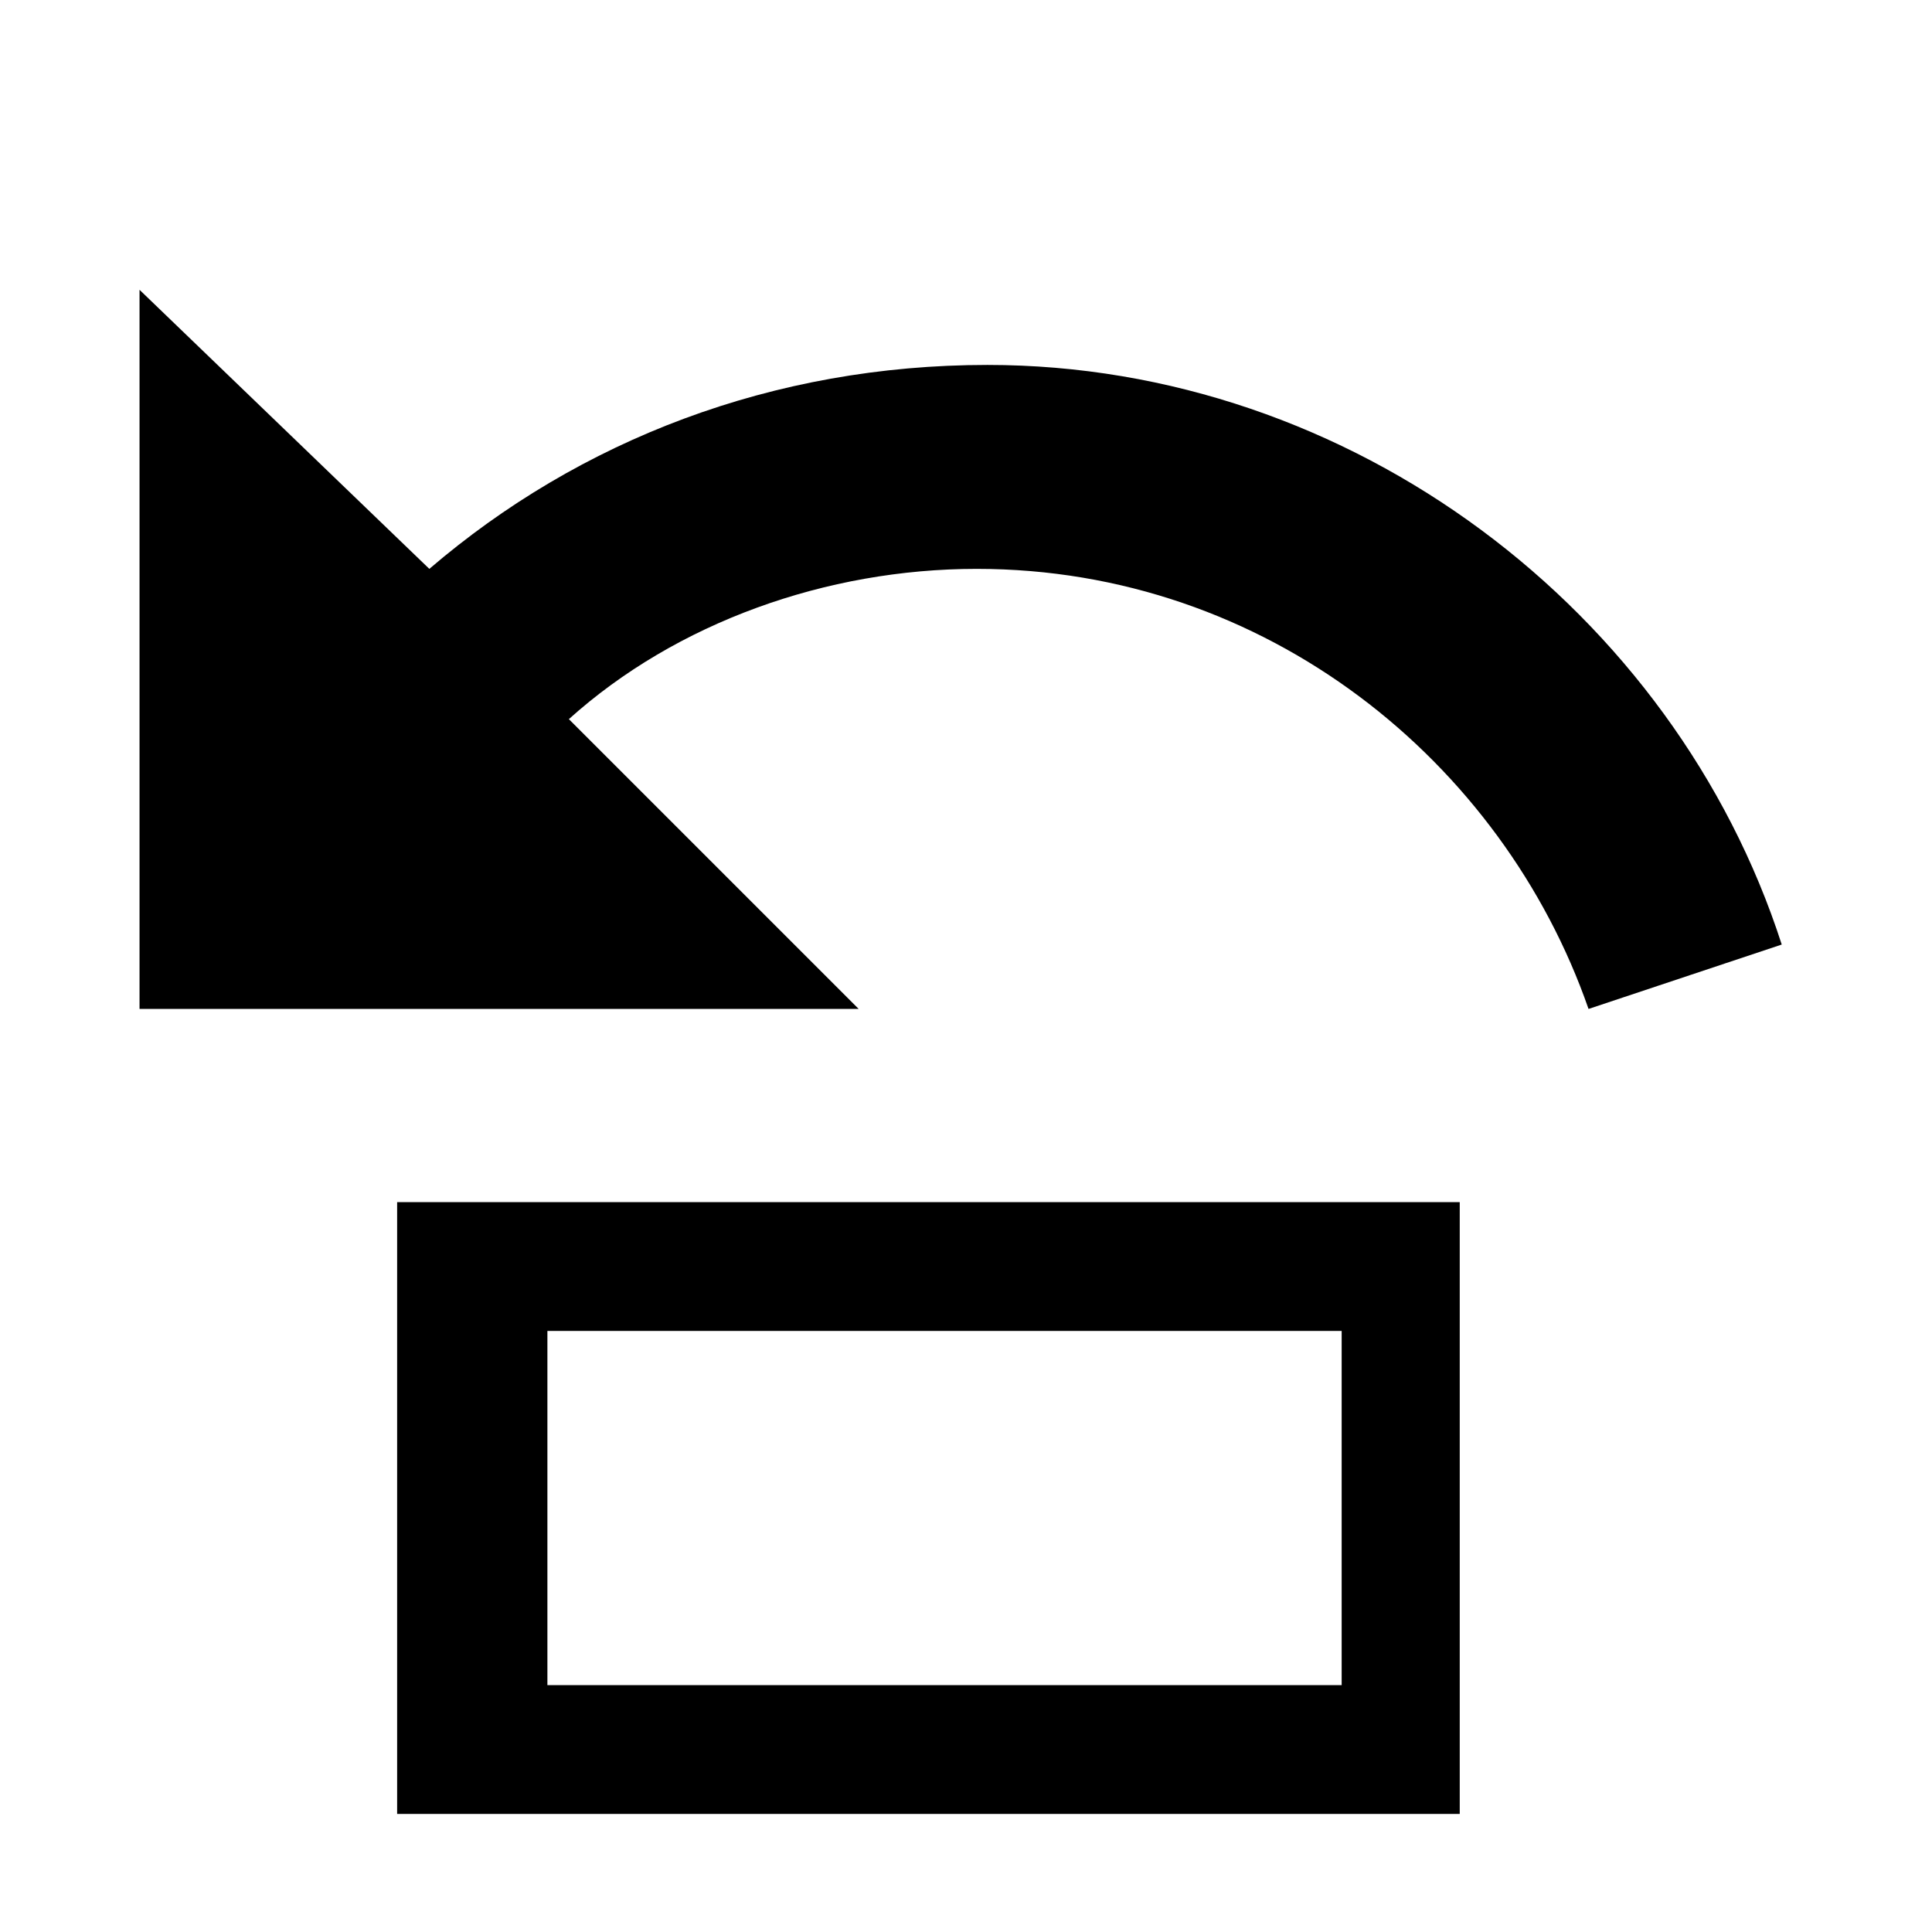
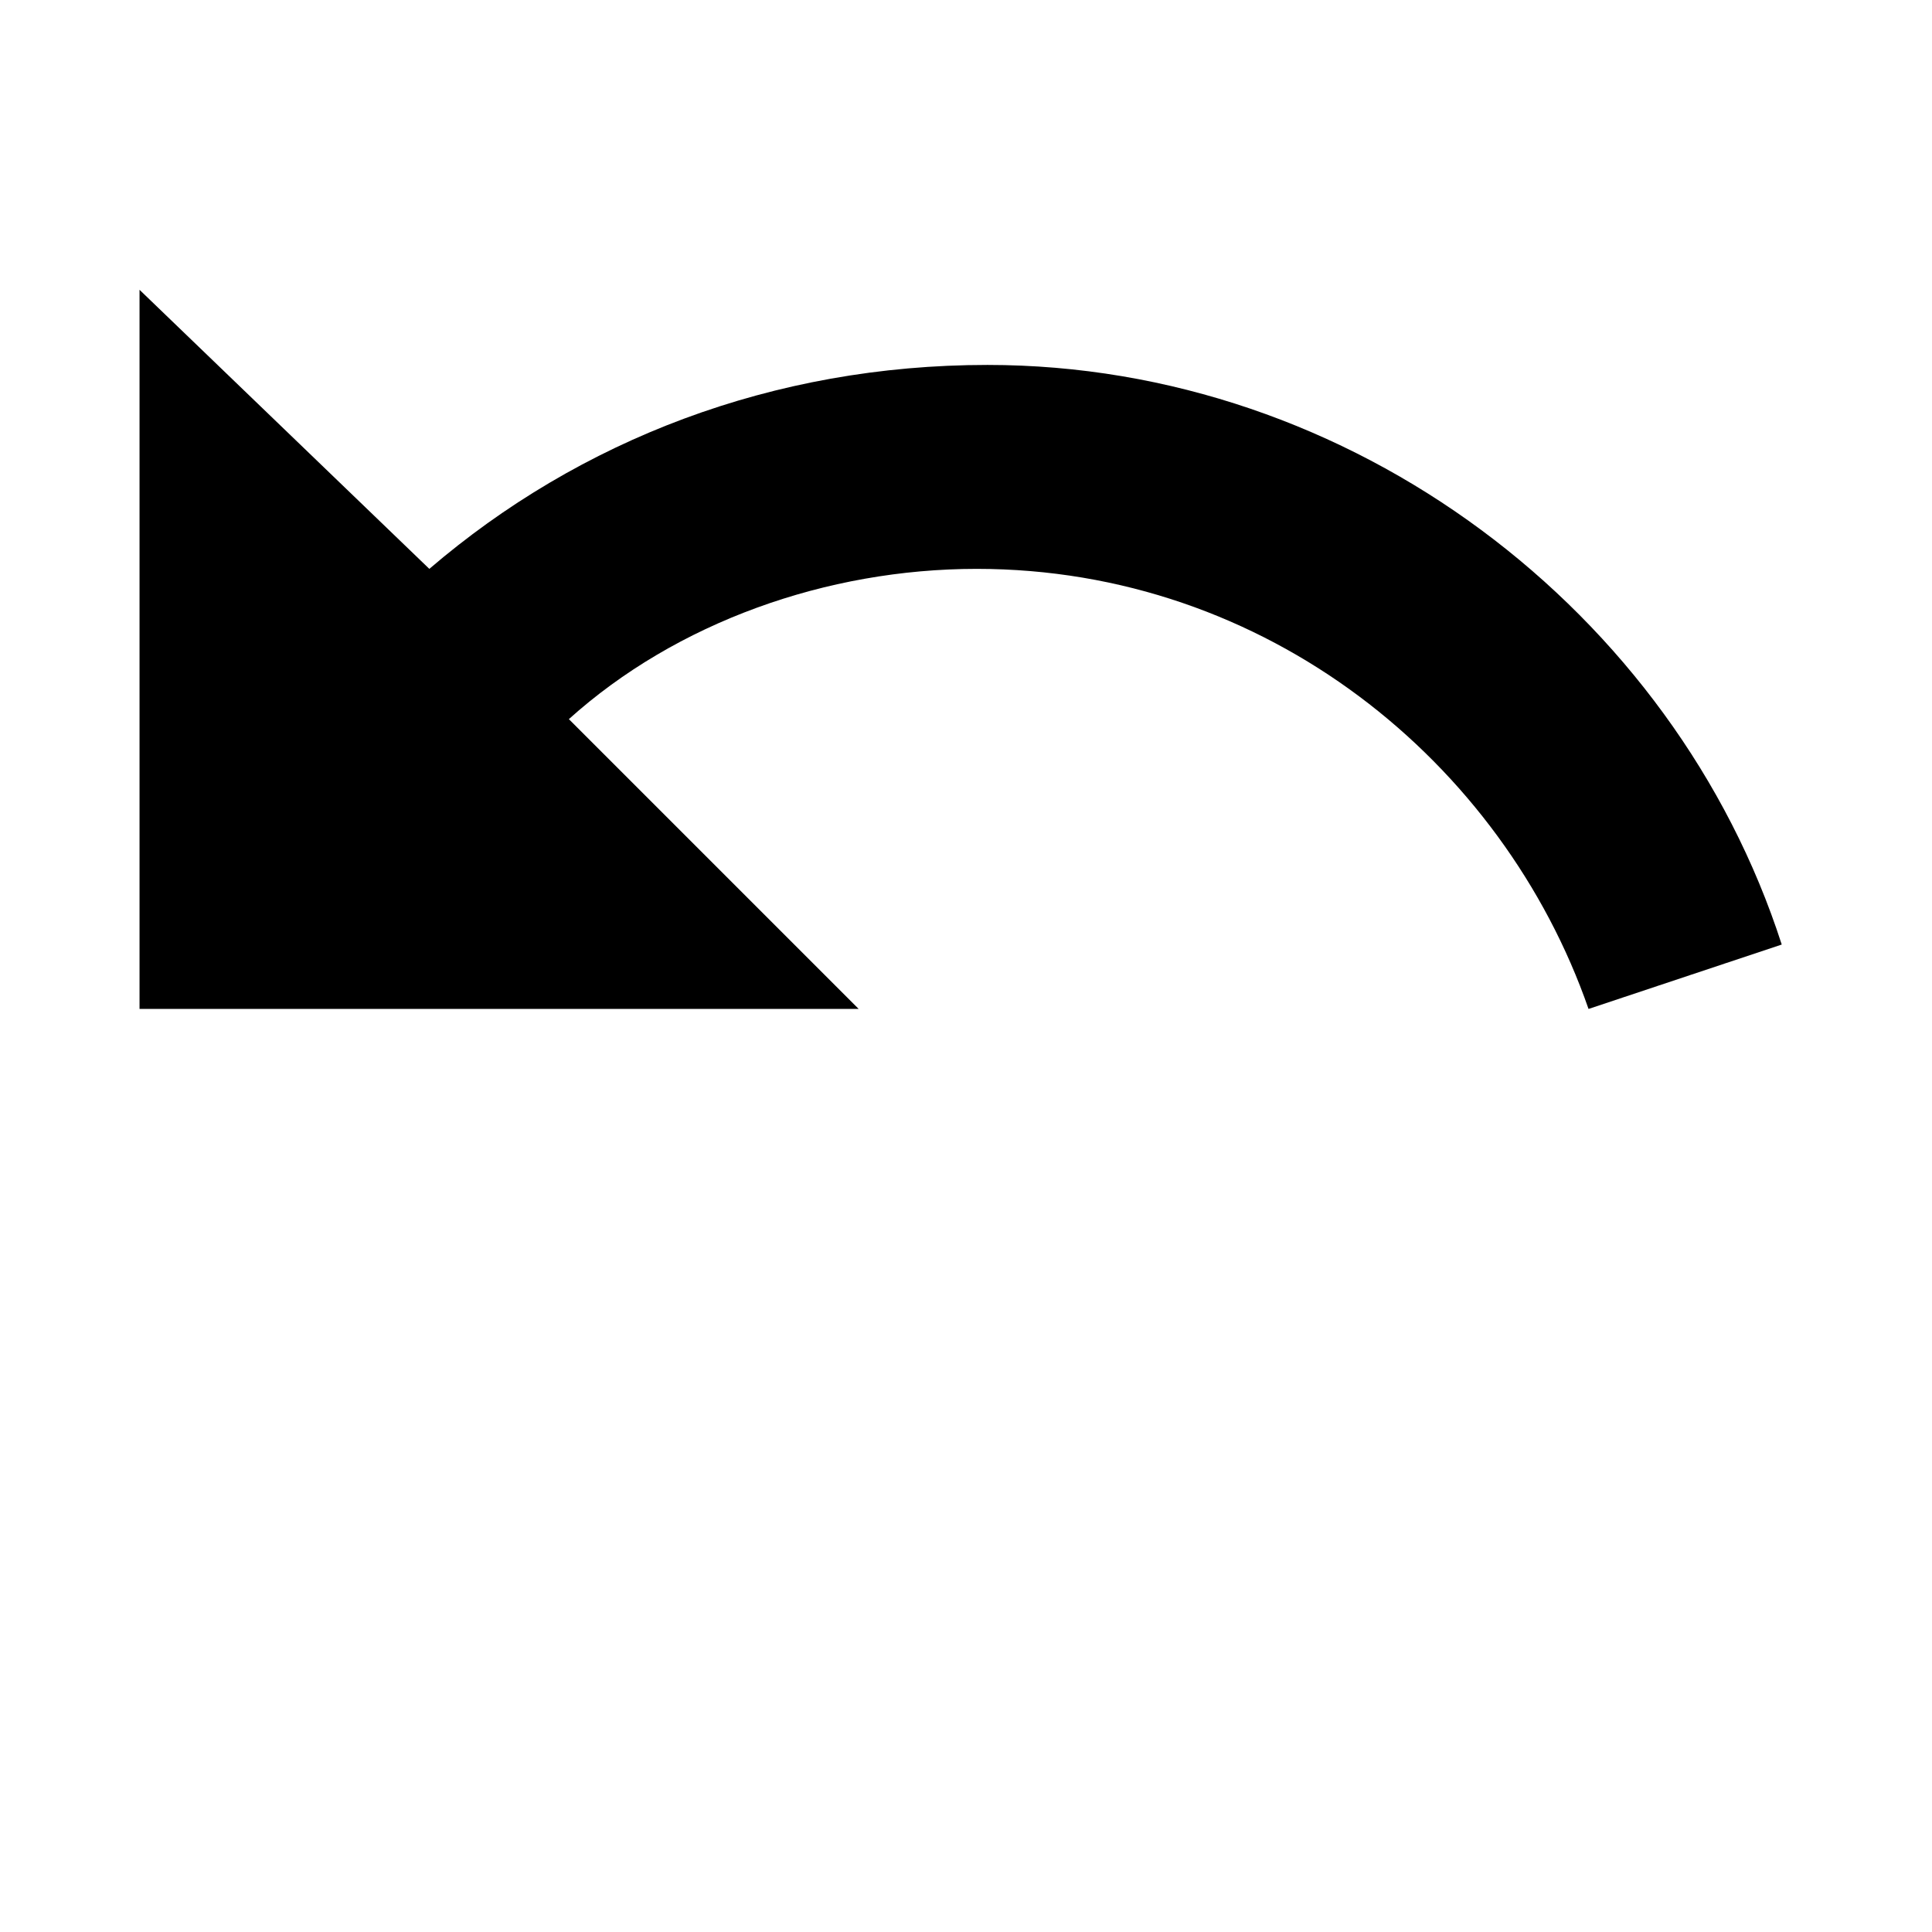
<svg xmlns="http://www.w3.org/2000/svg" version="1.1" id="Layer_1" x="0px" y="0px" viewBox="0 0 18 18" style="enable-background:new 0 0 18 18;" xml:space="preserve">
  <path d="M1.3,2.7v6.7H8L5.3,6.7c1-0.9,2.4-1.4,3.8-1.4c2.7,0,4.9,1.8,5.7,4.1l1.8-0.6c-1-3.1-4-5.4-7.4-5.4c-2,0-3.8,0.7-5.2,1.9  L1.3,2.7z" />
-   <path d="M3.7,11.2v5.7h9.9v-5.7H3.7z M5.1,12.4h7.4v3.3H5.1V12.4z" />
</svg>